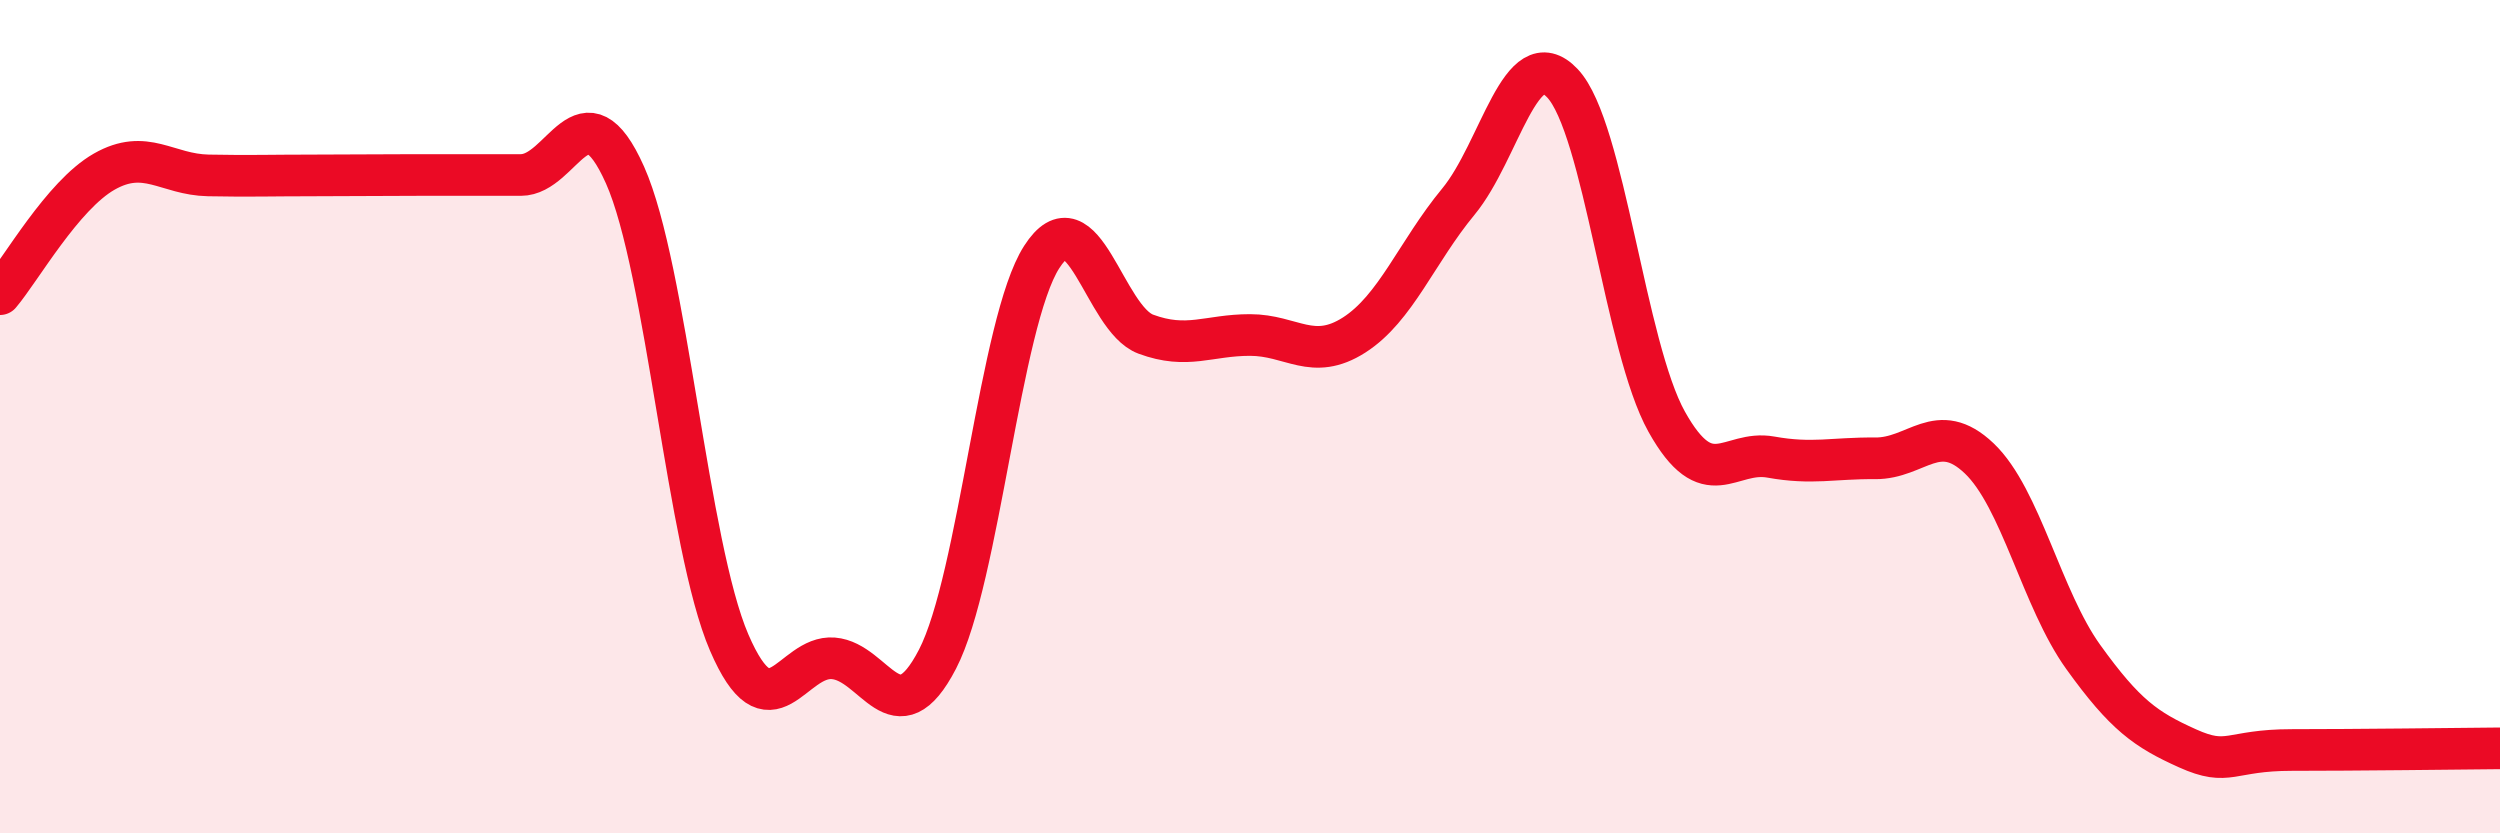
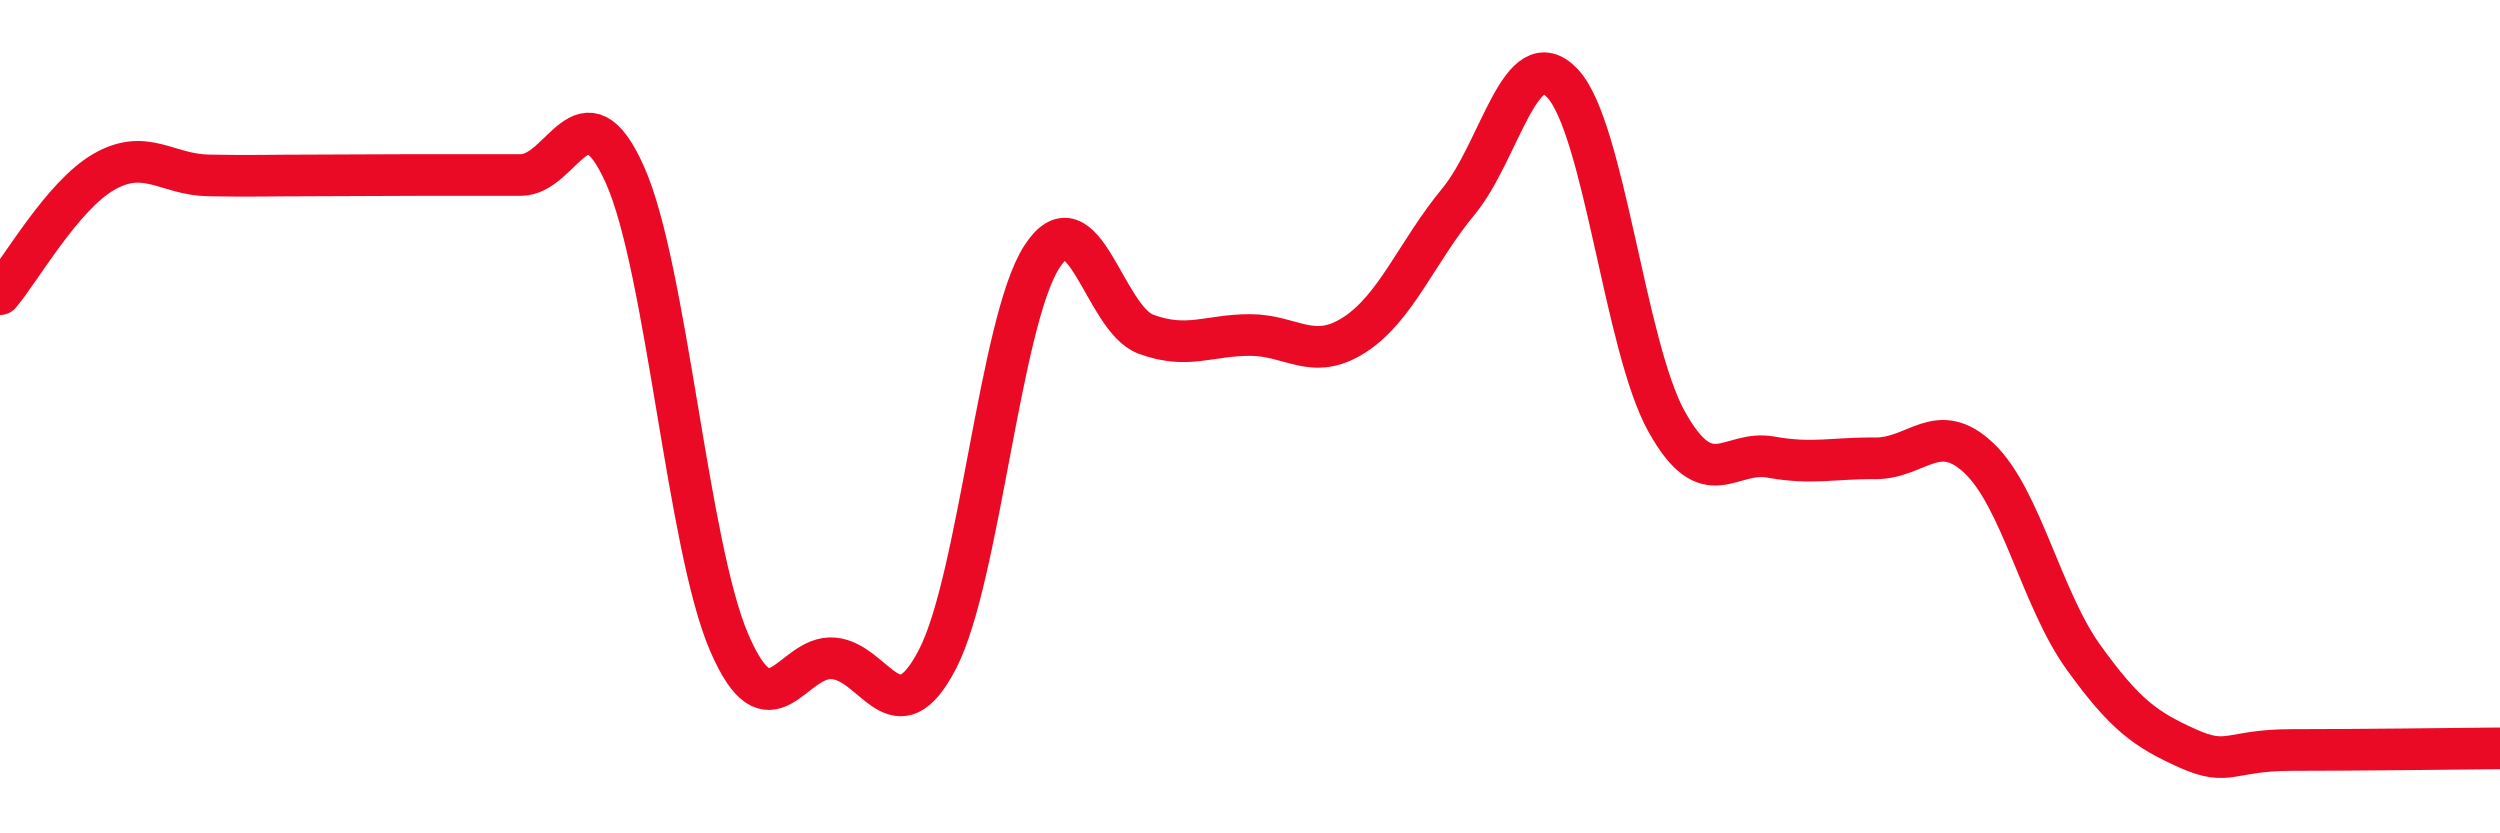
<svg xmlns="http://www.w3.org/2000/svg" width="60" height="20" viewBox="0 0 60 20">
-   <path d="M 0,7.06 C 0.5,6.47 1.5,4.69 2.5,4.12 C 3.5,3.55 4,4.19 5,4.21 C 6,4.23 6.5,4.21 7.5,4.21 C 8.5,4.21 9,4.2 10,4.2 C 11,4.2 11.5,4.2 12.5,4.2 C 13.5,4.2 14,1.96 15,4.2 C 16,6.44 16.5,13.1 17.5,15.42 C 18.5,17.74 19,15.72 20,15.8 C 21,15.88 21.5,17.75 22.5,15.82 C 23.5,13.89 24,7.73 25,6.17 C 26,4.61 26.5,7.65 27.5,8.02 C 28.5,8.39 29,8.04 30,8.04 C 31,8.04 31.5,8.68 32.5,8.04 C 33.5,7.4 34,6.05 35,4.84 C 36,3.63 36.5,0.94 37.5,2 C 38.5,3.06 39,8.33 40,10.12 C 41,11.91 41.5,10.79 42.5,10.97 C 43.5,11.15 44,10.99 45,11 C 46,11.01 46.5,10.05 47.5,11 C 48.5,11.95 49,14.38 50,15.77 C 51,17.16 51.5,17.51 52.5,17.96 C 53.5,18.41 53.5,18 55,18 C 56.5,18 59,17.97 60,17.96L60 20L0 20Z" fill="#EB0A25" opacity="0.1" stroke-linecap="round" stroke-linejoin="round" />
  <path d="M 0,7.06 C 0.5,6.47 1.5,4.69 2.5,4.12 C 3.5,3.55 4,4.19 5,4.21 C 6,4.23 6.5,4.21 7.5,4.21 C 8.5,4.21 9,4.2 10,4.2 C 11,4.2 11.5,4.2 12.5,4.2 C 13.5,4.2 14,1.96 15,4.2 C 16,6.44 16.5,13.1 17.5,15.42 C 18.5,17.74 19,15.72 20,15.8 C 21,15.88 21.5,17.75 22.5,15.82 C 23.5,13.89 24,7.73 25,6.17 C 26,4.61 26.5,7.65 27.5,8.02 C 28.5,8.39 29,8.04 30,8.04 C 31,8.04 31.5,8.68 32.5,8.04 C 33.5,7.4 34,6.05 35,4.84 C 36,3.63 36.5,0.94 37.5,2 C 38.5,3.06 39,8.33 40,10.12 C 41,11.91 41.5,10.79 42.5,10.97 C 43.5,11.15 44,10.99 45,11 C 46,11.01 46.5,10.05 47.5,11 C 48.5,11.95 49,14.38 50,15.77 C 51,17.16 51.5,17.51 52.5,17.96 C 53.5,18.41 53.5,18 55,18 C 56.5,18 59,17.97 60,17.96" stroke="#EB0A25" stroke-width="1" fill="none" stroke-linecap="round" stroke-linejoin="round" />
</svg>